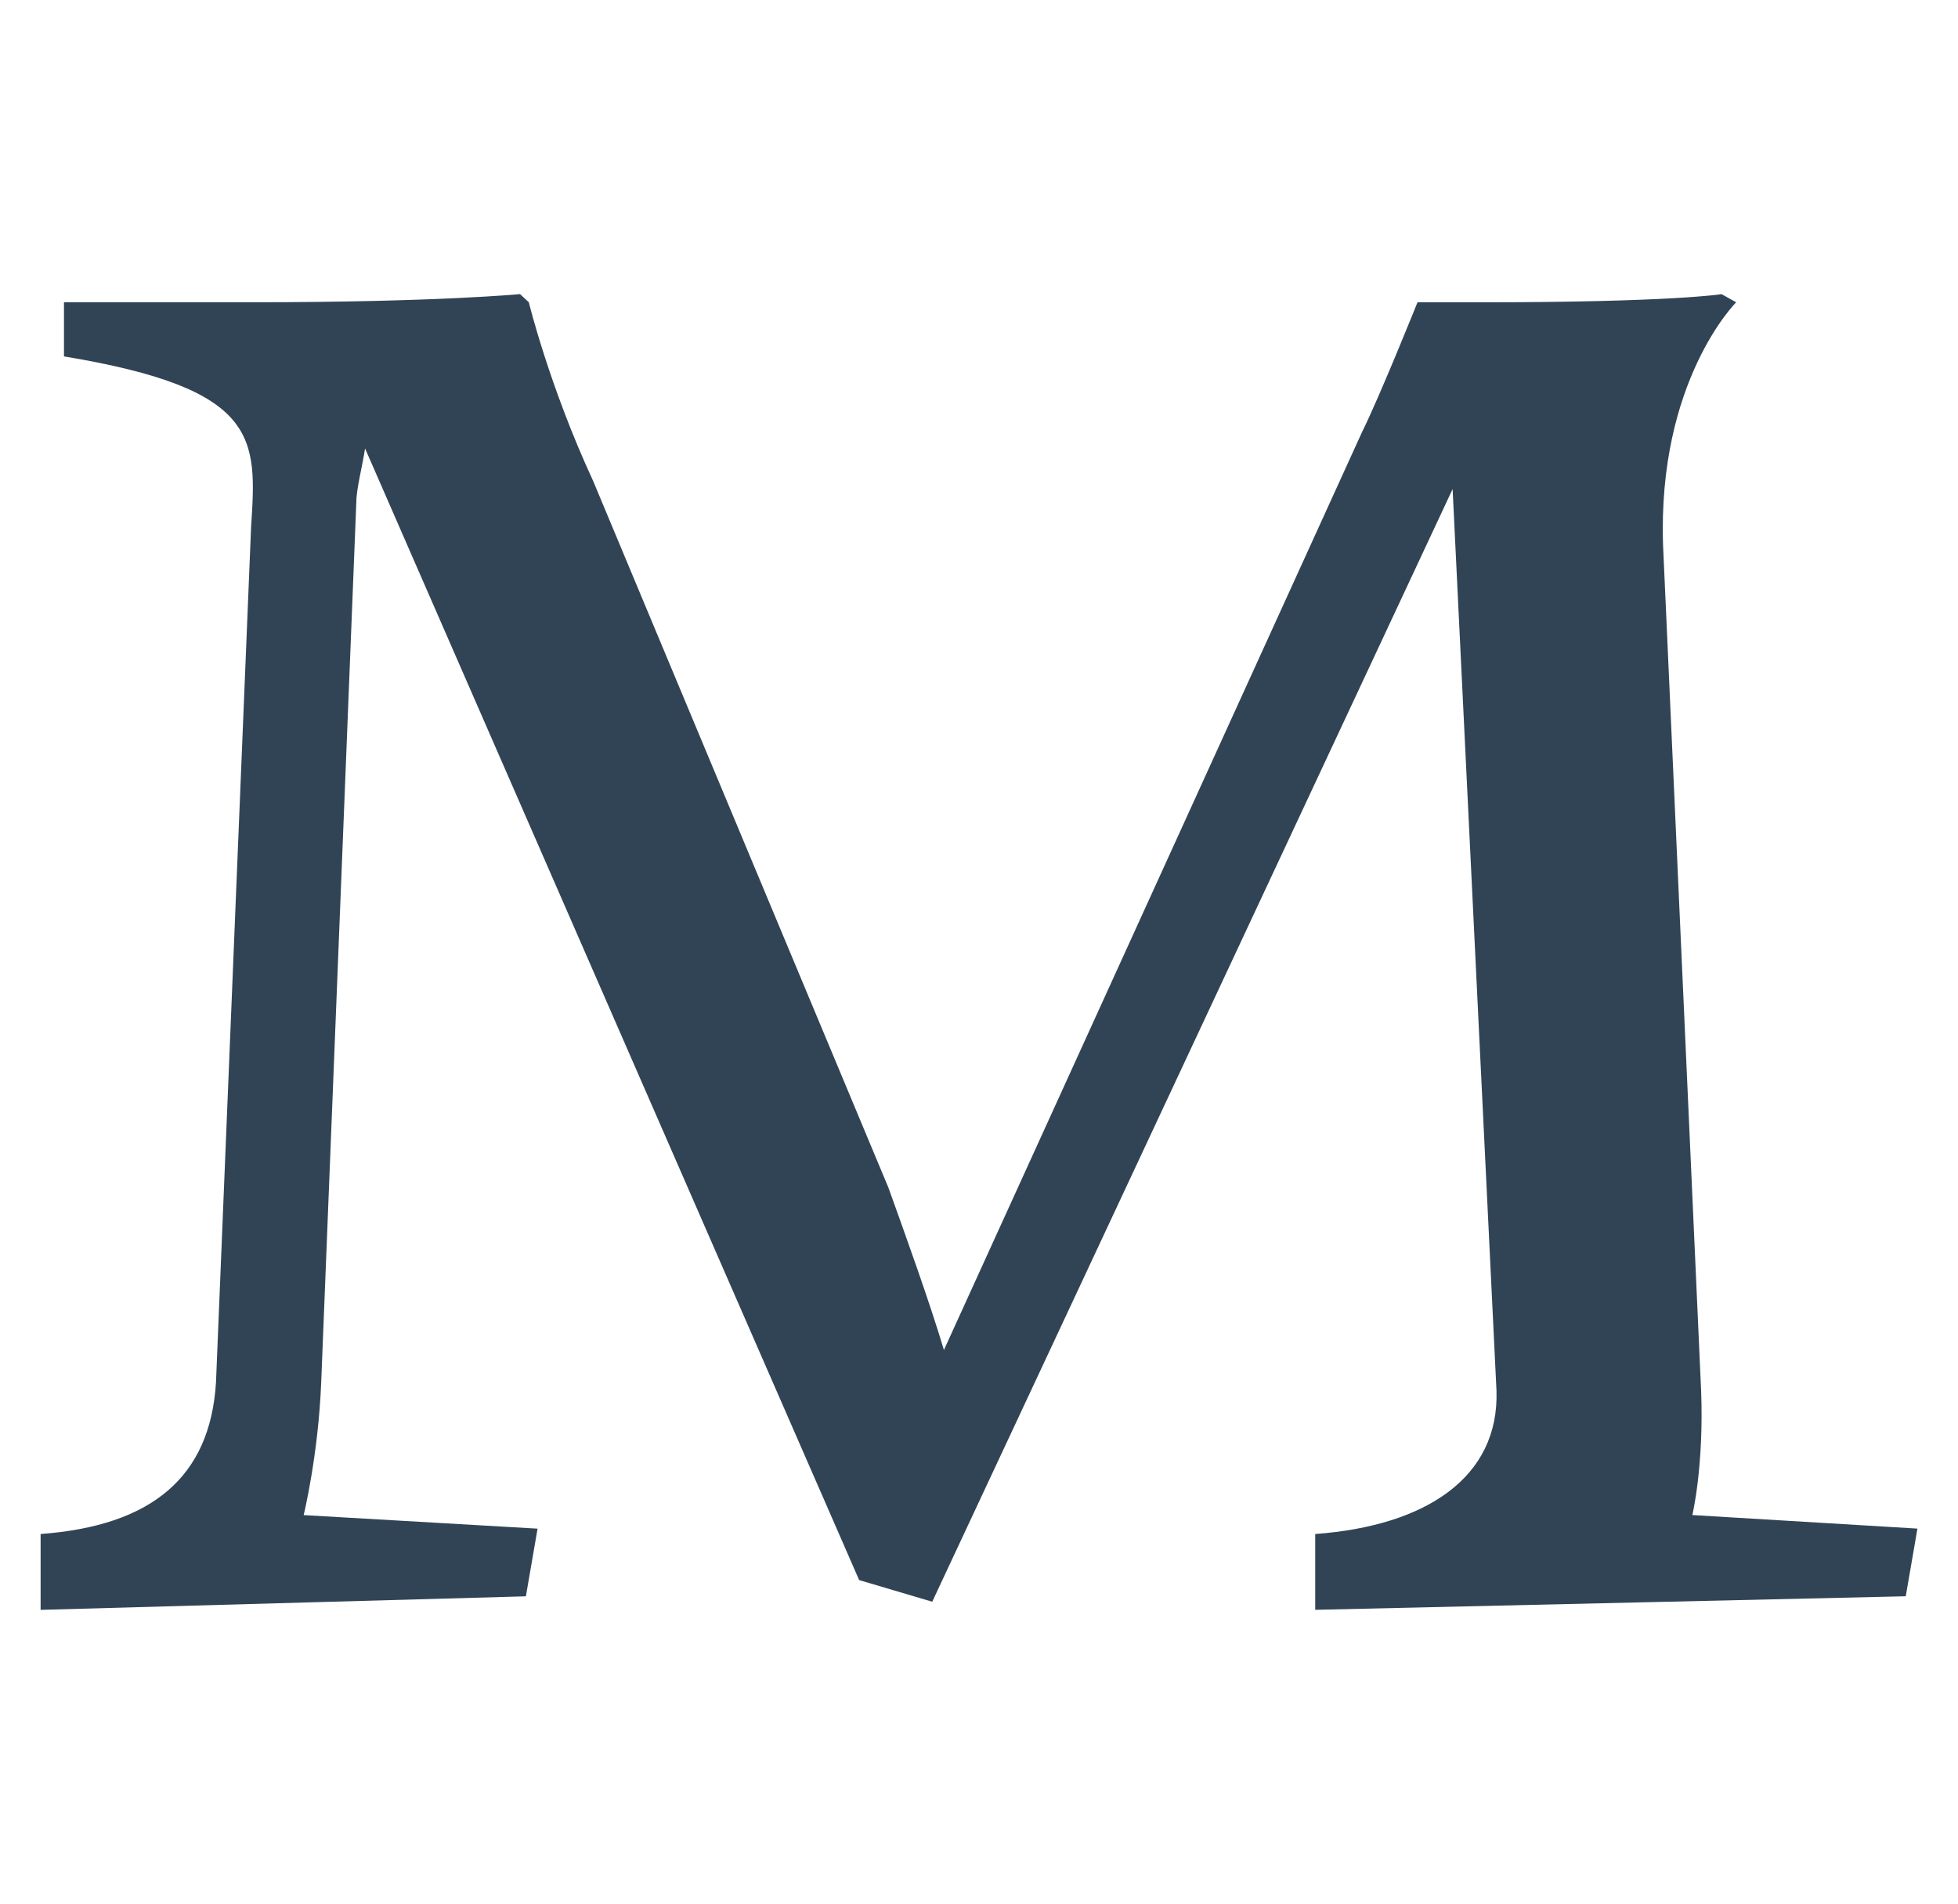
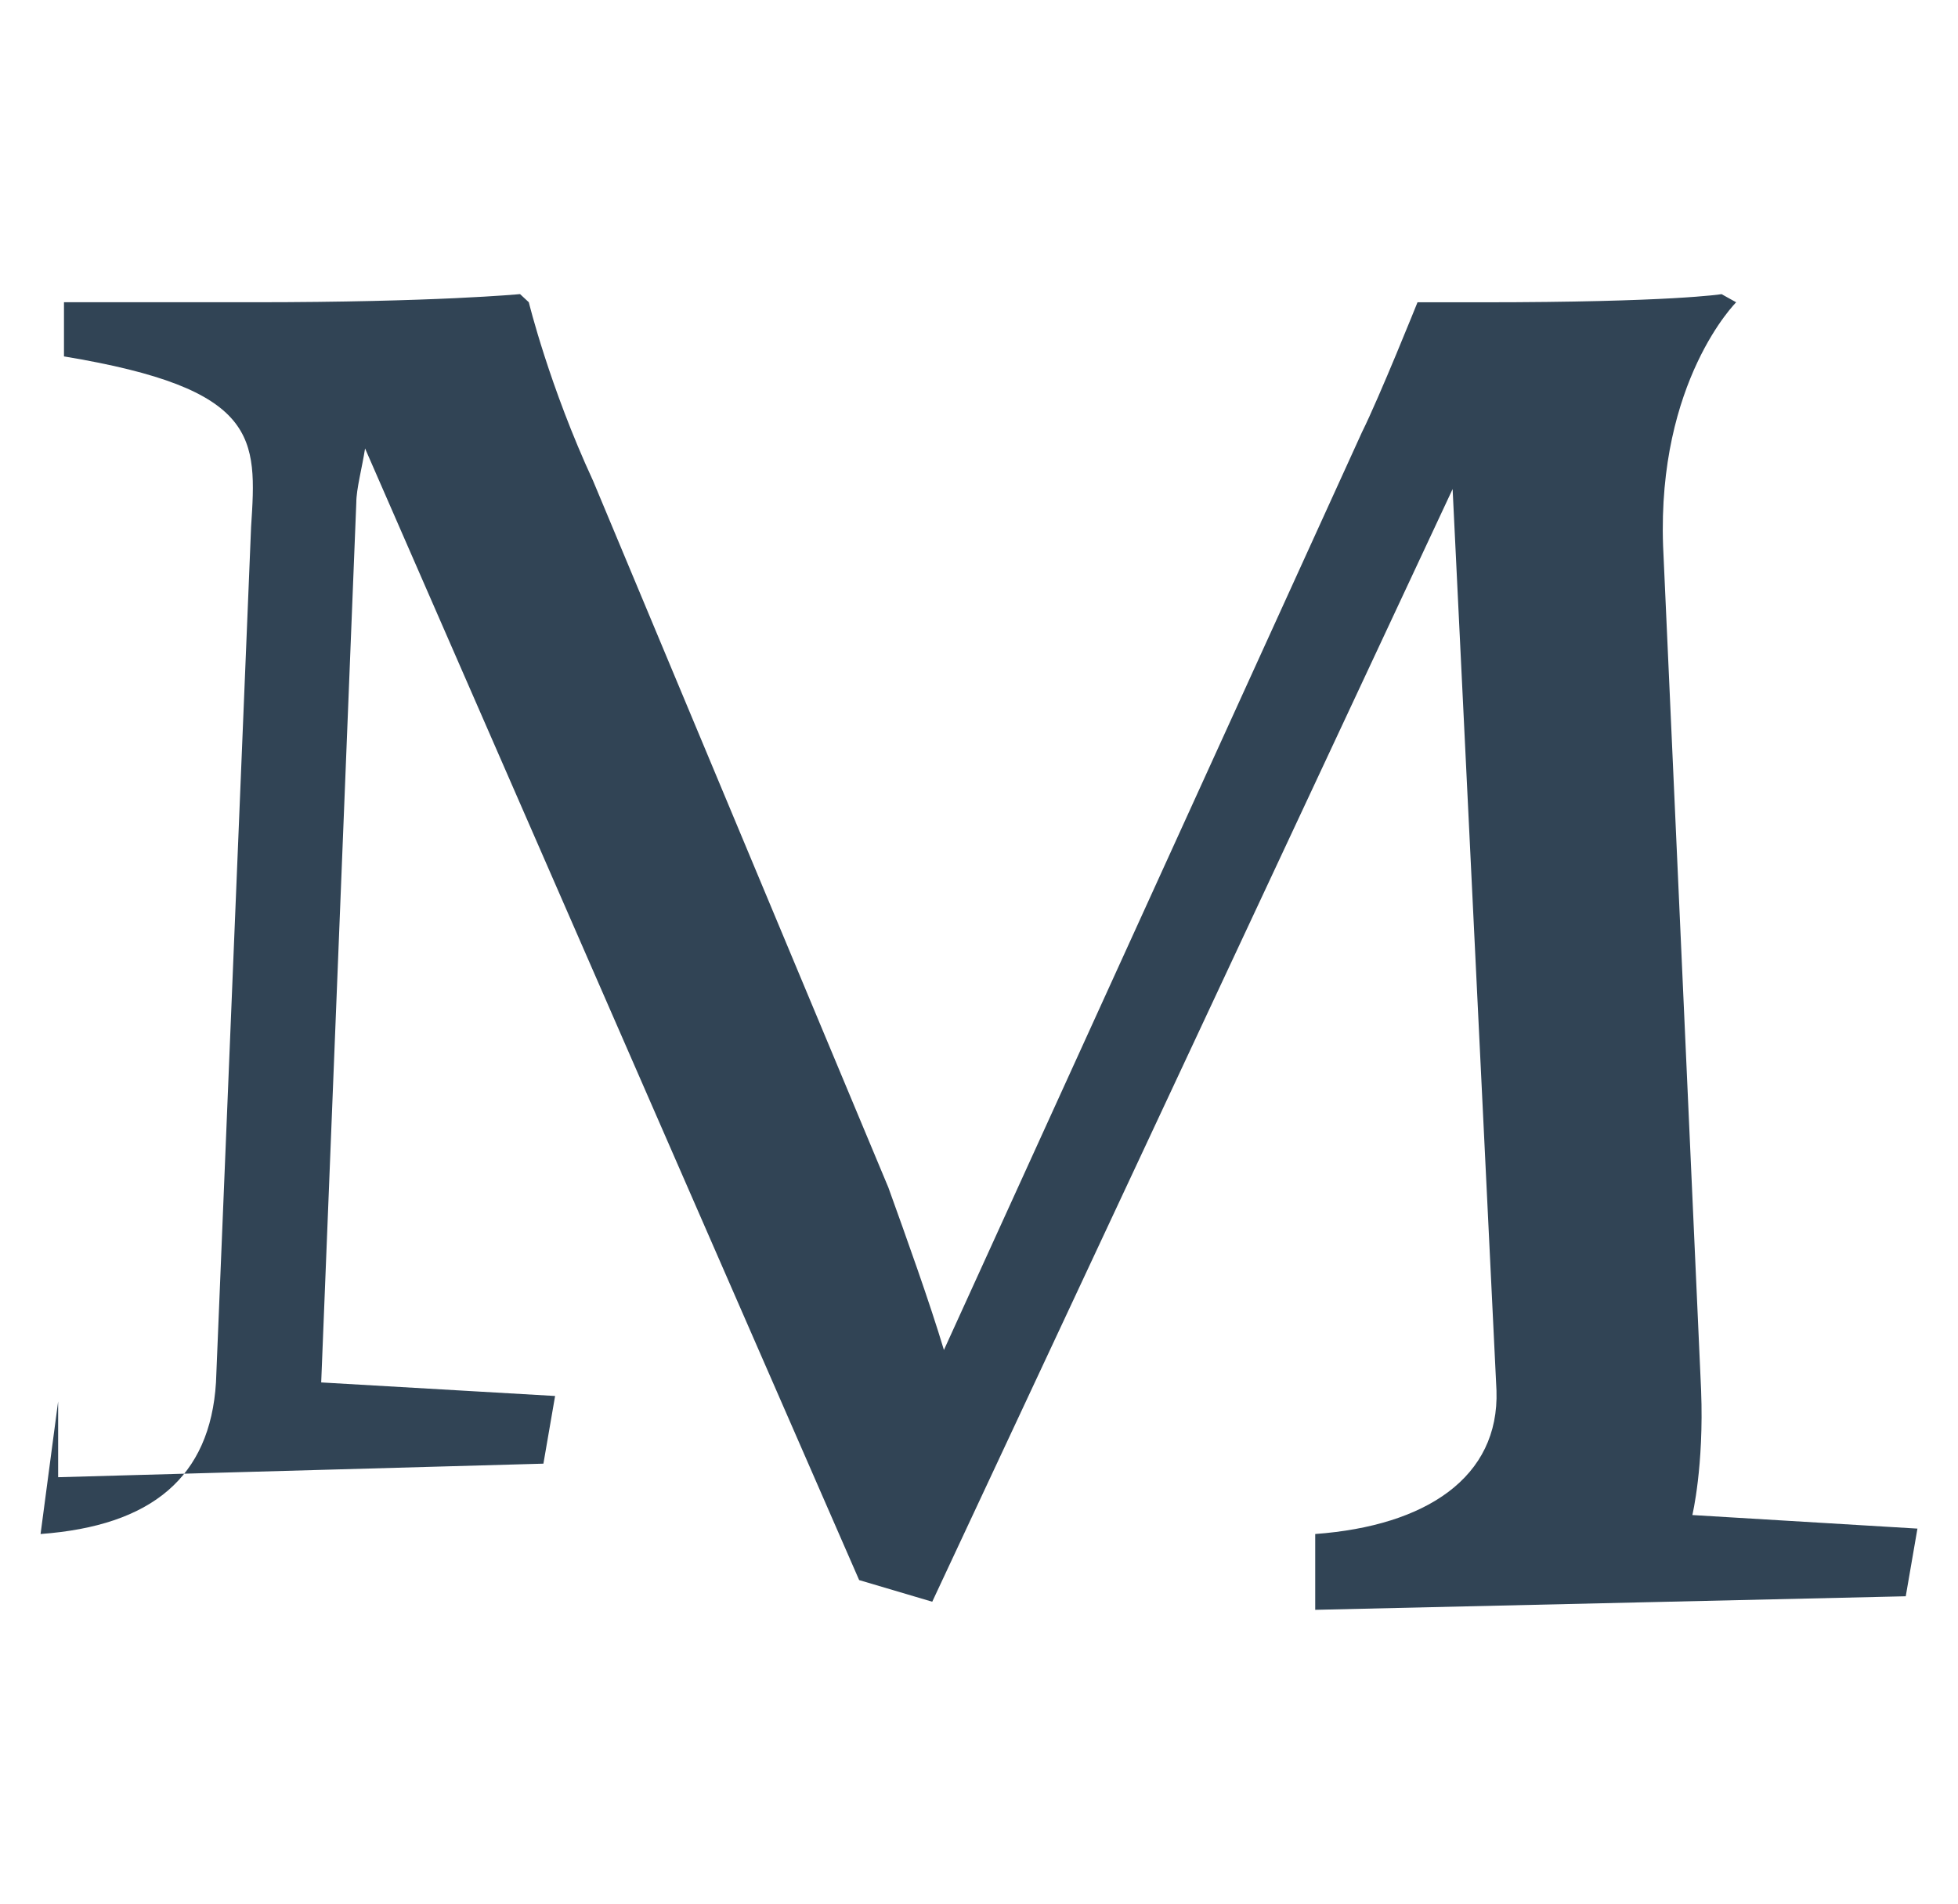
<svg xmlns="http://www.w3.org/2000/svg" data-bbox="8.47 61.41 391.91 274.74" viewBox="0 0 408.85 397.55" data-type="color">
  <g>
-     <path d="M8.47 320.31c23.2-1.7 35.41-11.87 36.63-31.65l7.33-178.63c1.22-18.65 1.83-28.83-39.07-35.61V63.11h39.68c37.85 0 55.55-1.7 55.55-1.7l1.83 1.7s4.27 17.52 13.43 37.31l61.65 147.54c3.66 10.17 8.55 23.74 11.6 33.92l87.29-191.63c3.66-7.35 11.6-27.13 11.6-27.13h13.43c39.68 0 50.06-1.7 50.06-1.7l3.05 1.7s-16.48 16.39-15.26 50.87l7.94 176.36c.61 15.83-1.83 26-1.83 26l47 2.83-2.44 14.13-123.31 2.83v-15.83c23.2-1.7 38.46-11.87 37.85-29.96l-9.16-188.23-108.66 232.33-15.26-4.52L76.23 93.64c-.61 3.96-1.83 8.48-1.83 11.31l-7.33 183.71c-.61 15.26-3.66 27.7-3.66 27.7l48.84 2.83-2.44 14.13-101.33 2.83v-15.83Z" fill="#314455" data-color="1" />
+     <path d="M8.47 320.31c23.2-1.7 35.41-11.87 36.63-31.65l7.33-178.63c1.22-18.65 1.83-28.83-39.07-35.61V63.11h39.68c37.85 0 55.55-1.7 55.55-1.7l1.83 1.7s4.27 17.52 13.43 37.31l61.65 147.54c3.66 10.17 8.55 23.74 11.6 33.92l87.29-191.63c3.66-7.35 11.6-27.13 11.6-27.13h13.43c39.68 0 50.06-1.7 50.06-1.7l3.05 1.7s-16.48 16.39-15.26 50.87l7.94 176.36c.61 15.83-1.83 26-1.83 26l47 2.83-2.44 14.13-123.31 2.83v-15.83c23.2-1.7 38.46-11.87 37.85-29.96l-9.16-188.23-108.66 232.33-15.26-4.52L76.23 93.64c-.61 3.96-1.83 8.48-1.83 11.31l-7.33 183.71l48.84 2.83-2.44 14.13-101.33 2.83v-15.83Z" fill="#314455" data-color="1" />
  </g>
</svg>